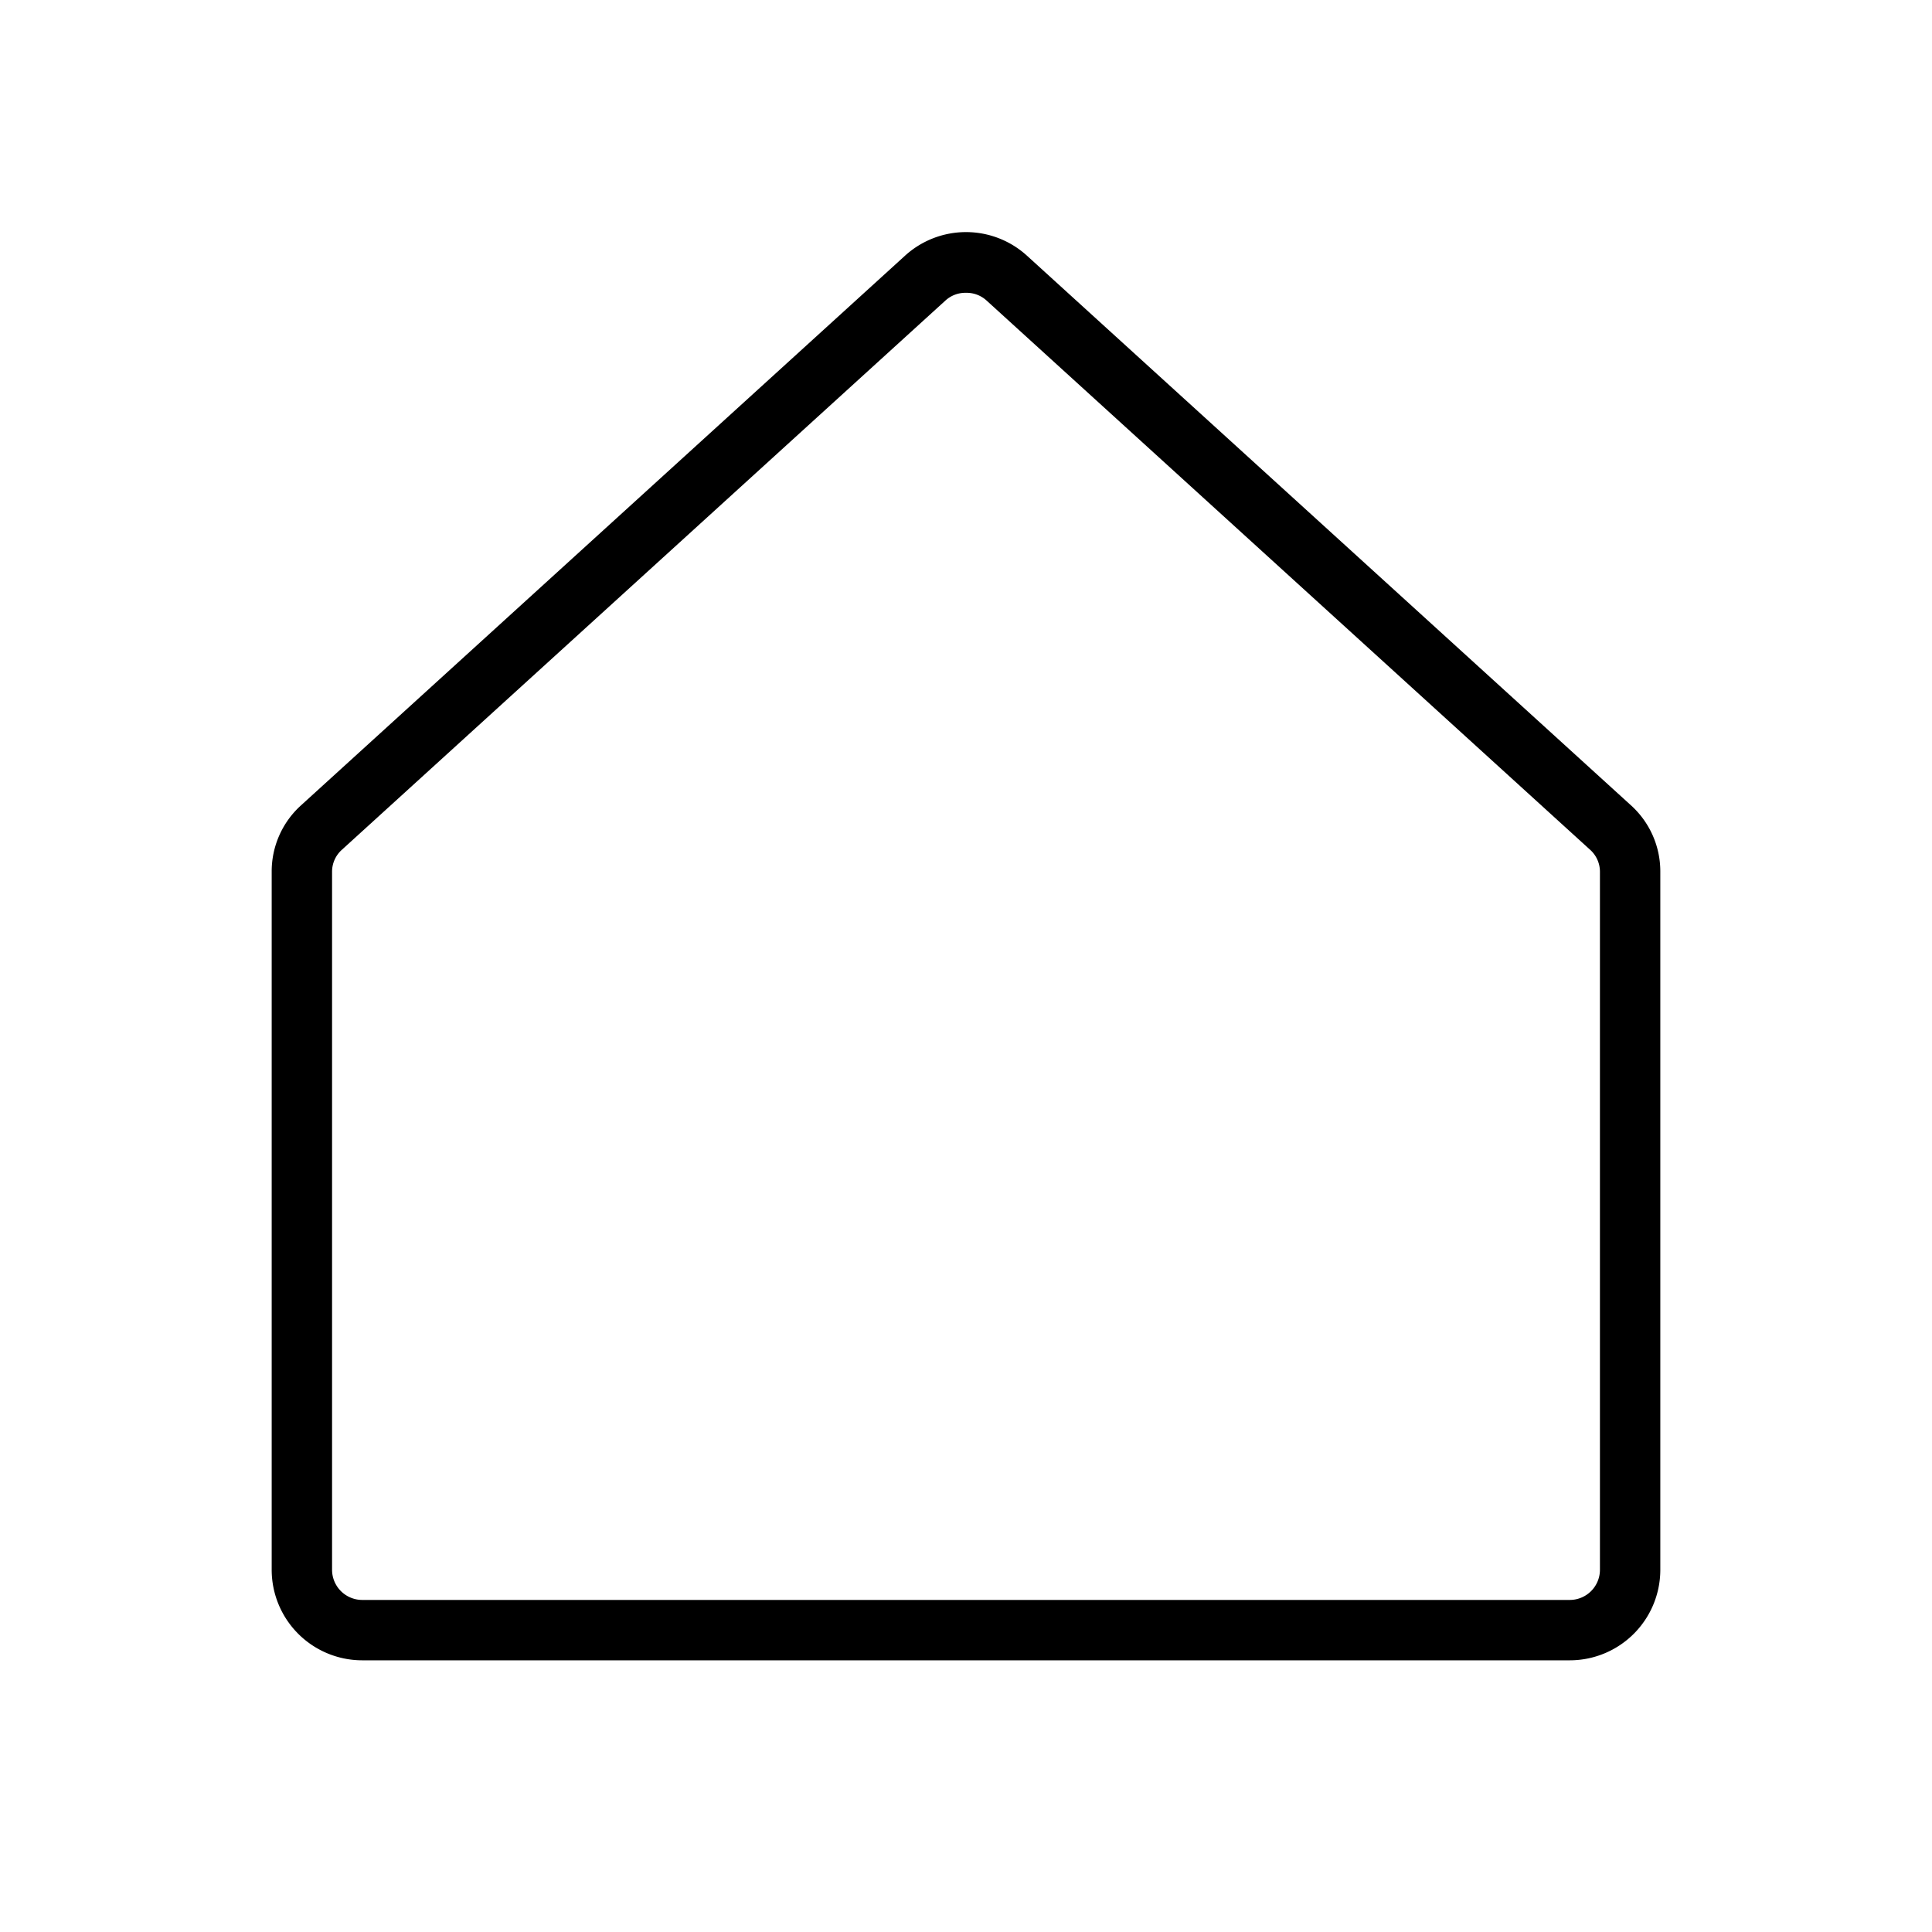
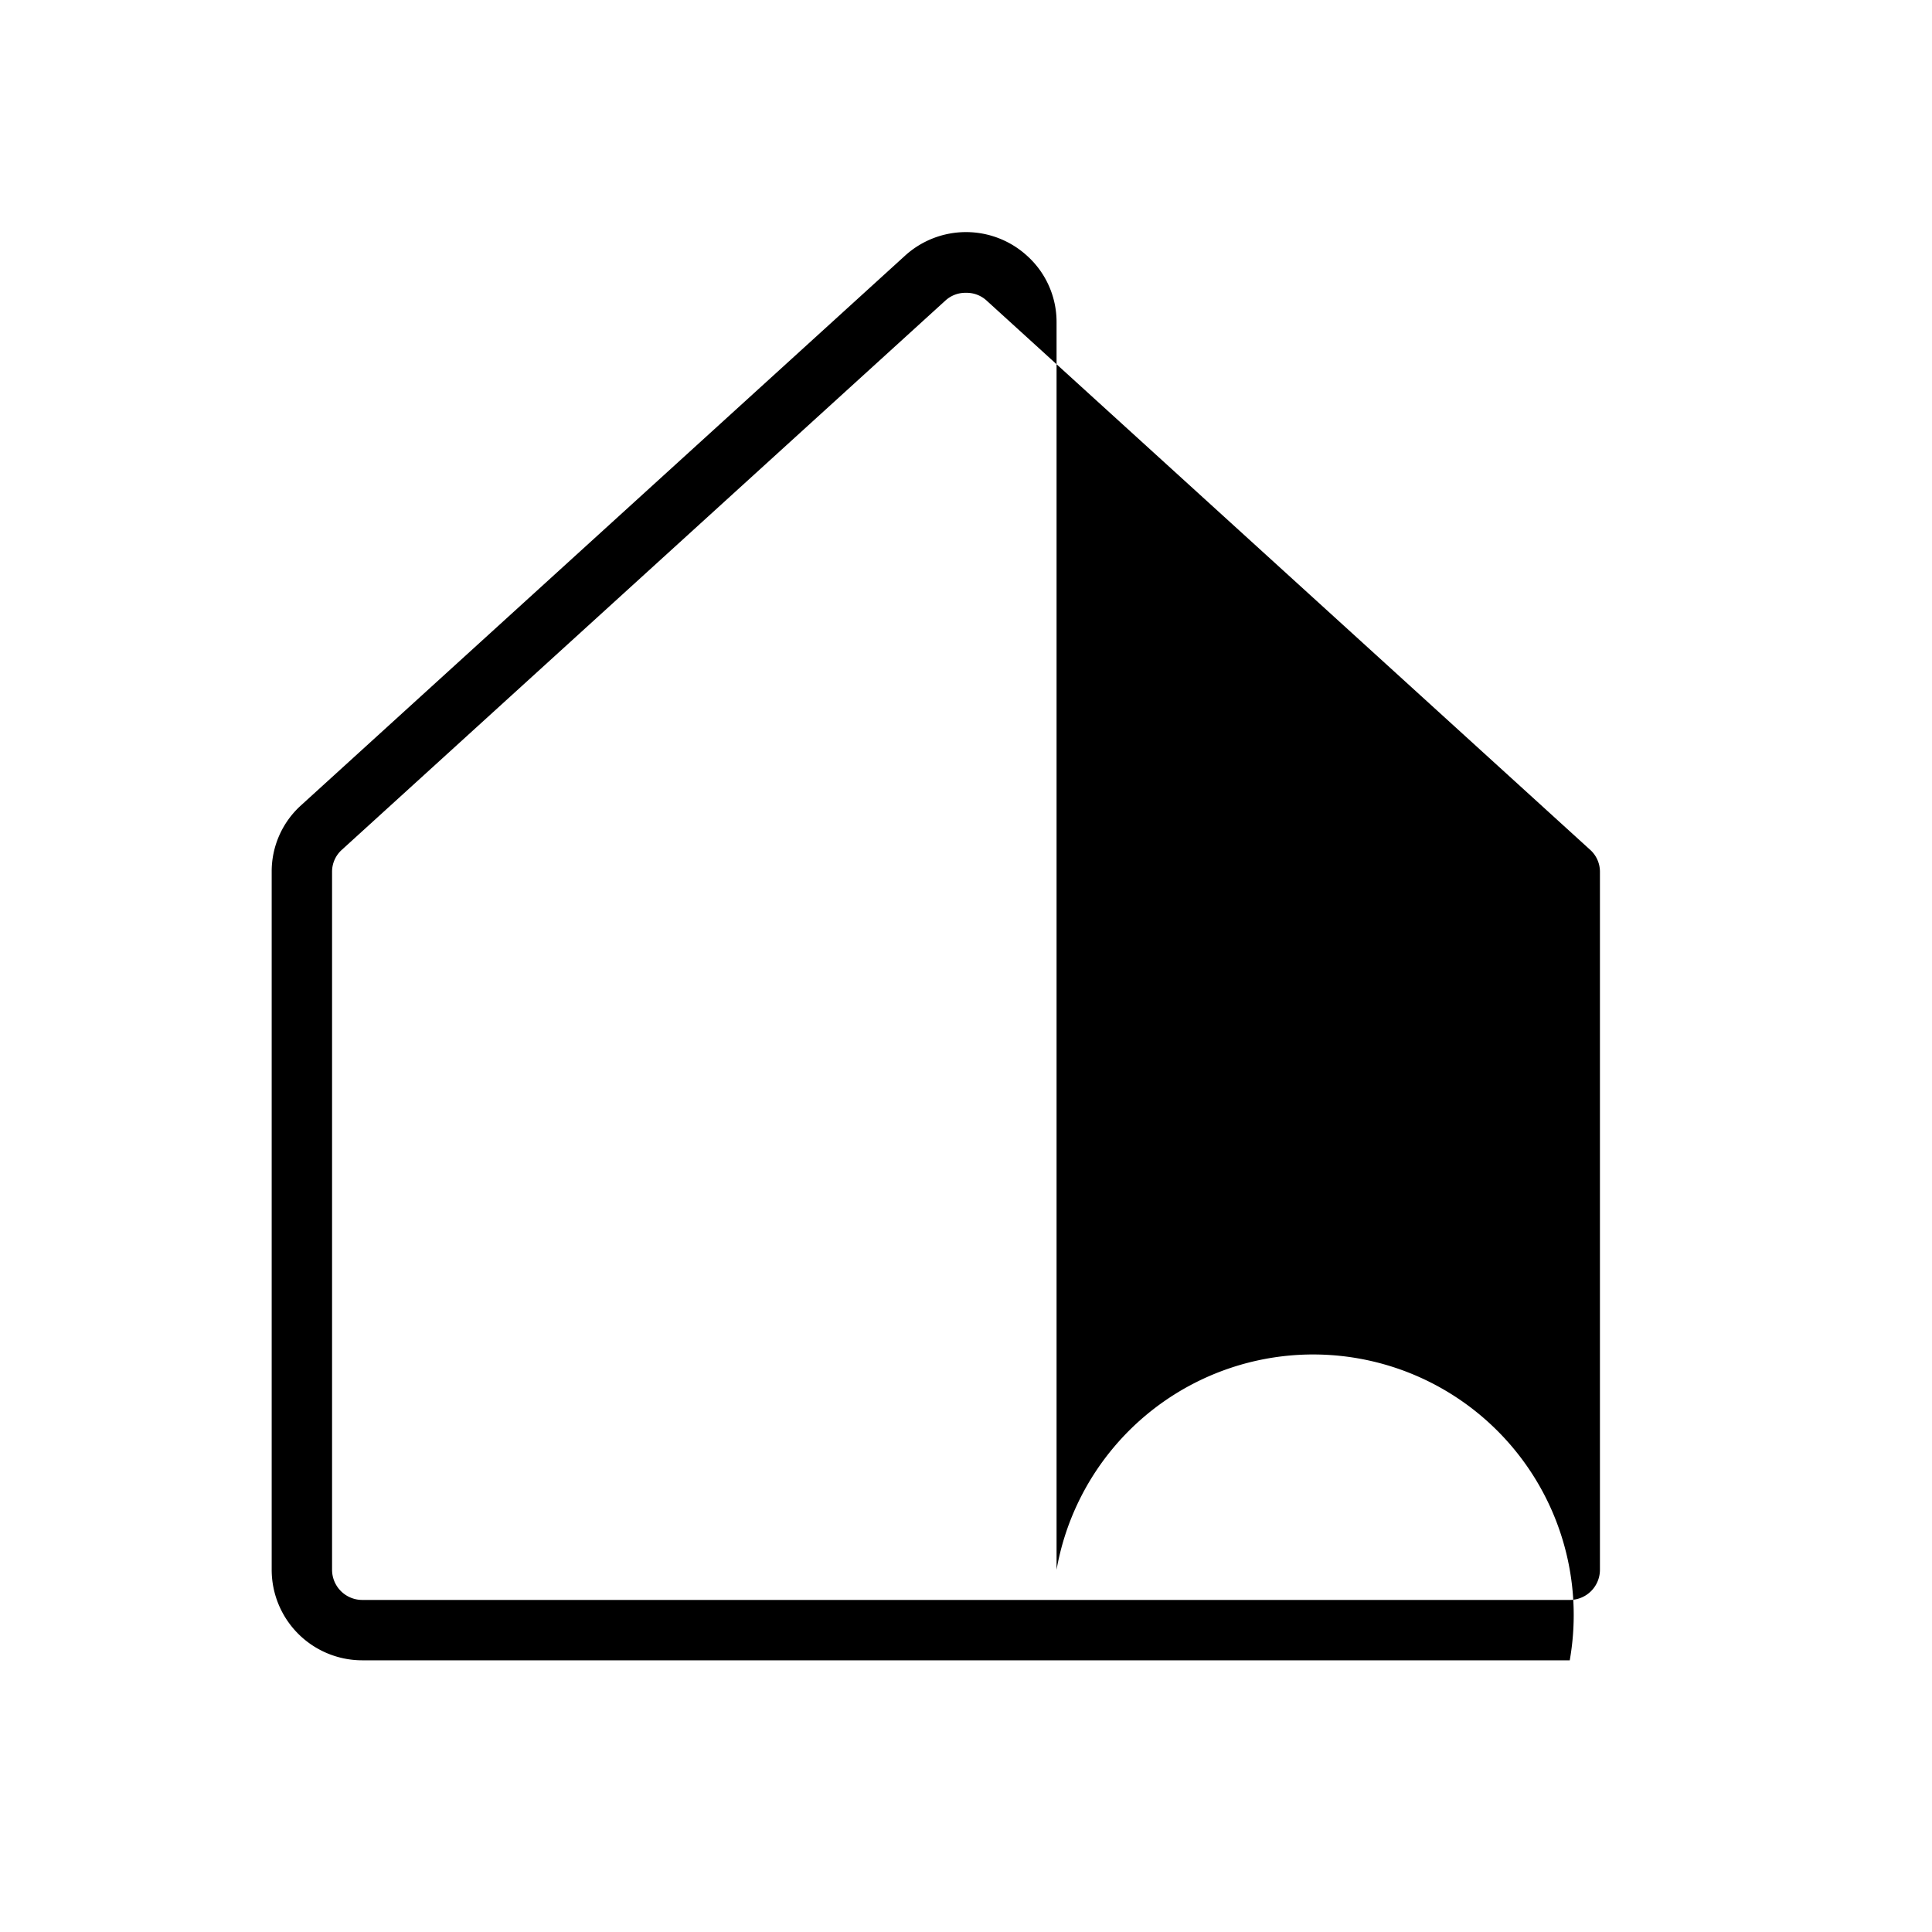
<svg xmlns="http://www.w3.org/2000/svg" viewBox="0 0 256 256" fill="currentColor">
-   <path d="M208,220H48a12,12,0,0,1-12-12V115.5a11.8,11.8,0,0,1,3.9-8.8l80-72.8a12,12,0,0,1,16.2,0l80,72.8h0a11.8,11.8,0,0,1,3.9,8.8V208A12,12,0,0,1,208,220ZM128,38.8a3.9,3.9,0,0,0-2.7,1l-80,72.8a3.9,3.9,0,0,0-1.3,2.9V208a4,4,0,0,0,4,4H208a4,4,0,0,0,4-4V115.5a3.9,3.9,0,0,0-1.3-2.9l-80-72.8A3.9,3.9,0,0,0,128,38.8Z" />
+   <path d="M208,220H48a12,12,0,0,1-12-12V115.5a11.8,11.8,0,0,1,3.9-8.8l80-72.8a12,12,0,0,1,16.2,0h0a11.8,11.8,0,0,1,3.9,8.8V208A12,12,0,0,1,208,220ZM128,38.8a3.9,3.9,0,0,0-2.7,1l-80,72.8a3.9,3.9,0,0,0-1.3,2.9V208a4,4,0,0,0,4,4H208a4,4,0,0,0,4-4V115.5a3.9,3.9,0,0,0-1.3-2.9l-80-72.8A3.9,3.9,0,0,0,128,38.8Z" />
</svg>